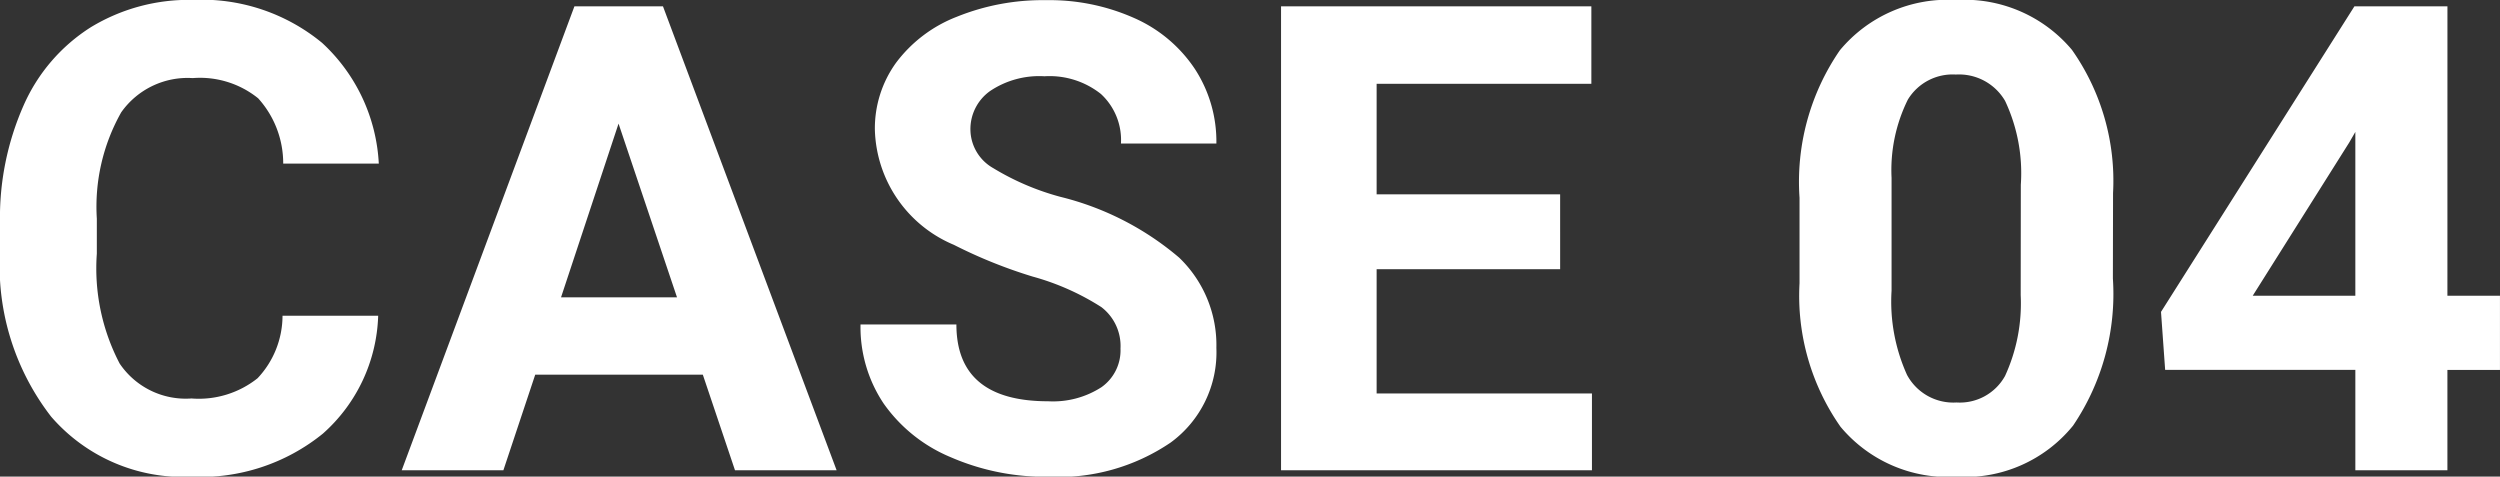
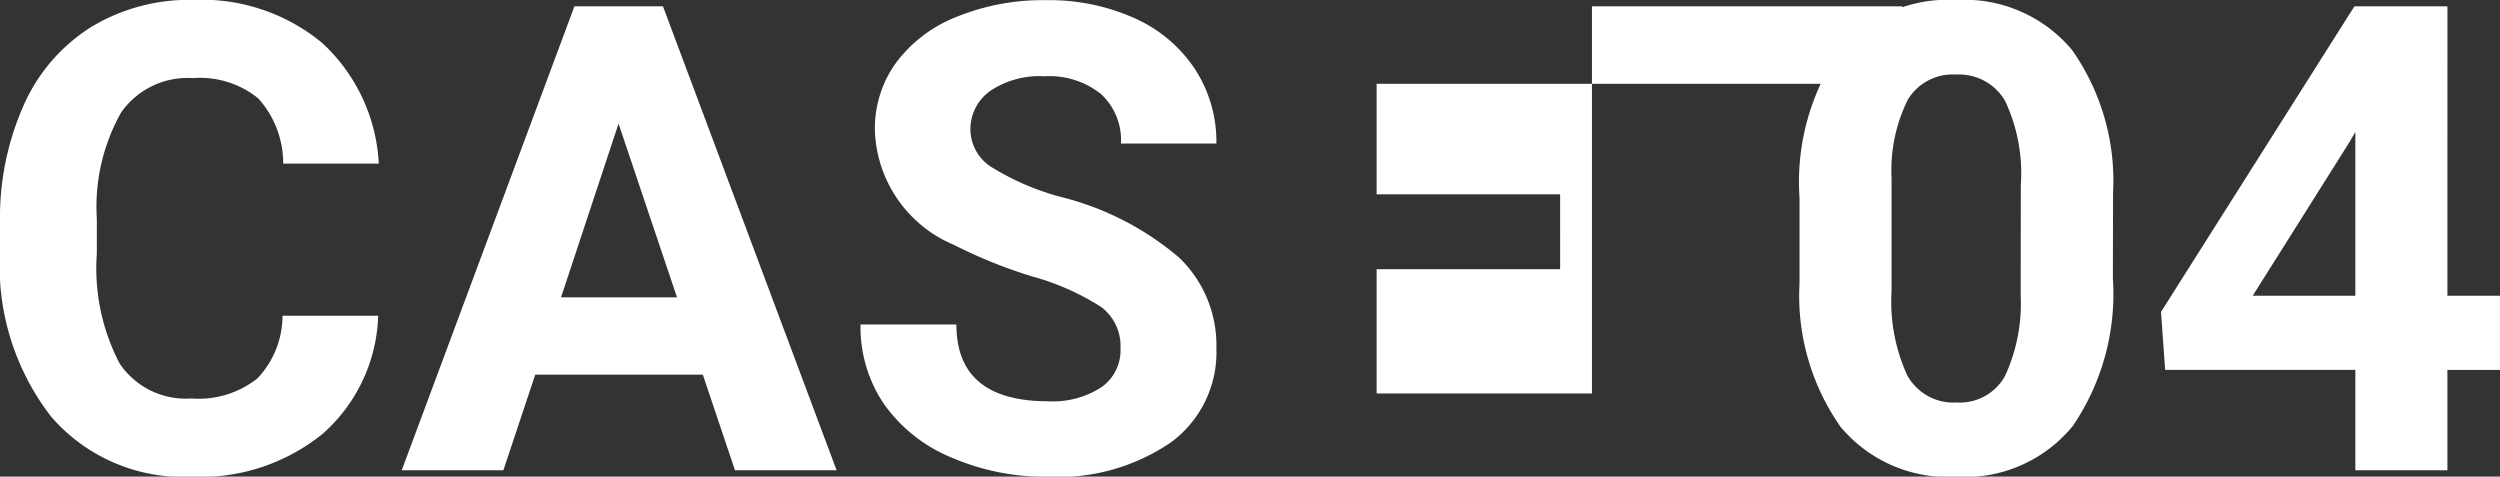
<svg xmlns="http://www.w3.org/2000/svg" width="76.631" height="14.609" viewBox="0 0 76.631 14.609">
  <rect x="0" y="0" width="76.631" height="14.609" fill="#333333" stroke="none" />
-   <path id="パス_396" data-name="パス 396" d="M12.432-4.736a5.031,5.031,0,0,1-1.694,3.613A5.951,5.951,0,0,1,6.709.2a5.351,5.351,0,0,1-4.3-1.841A7.548,7.548,0,0,1,.84-6.7v-.869a8.523,8.523,0,0,1,.723-3.613,5.416,5.416,0,0,1,2.065-2.4,5.786,5.786,0,0,1,3.12-.835A5.8,5.8,0,0,1,10.713-13.1a5.407,5.407,0,0,1,1.738,3.7H9.521a2.97,2.97,0,0,0-.767-2,2.839,2.839,0,0,0-2.007-.62,2.489,2.489,0,0,0-2.192,1.05,5.883,5.883,0,0,0-.747,3.257v1.074a6.3,6.3,0,0,0,.7,3.369A2.443,2.443,0,0,0,6.709-2.2a2.892,2.892,0,0,0,2.026-.62A2.8,2.8,0,0,0,9.5-4.736ZM22.383-2.93H17.246L16.27,0H13.154l5.293-14.219h2.715L26.484,0H23.369ZM18.037-5.3h3.555L19.8-10.625ZM35.186-3.73A1.5,1.5,0,0,0,34.6-5a7.685,7.685,0,0,0-2.109-.937,14.953,14.953,0,0,1-2.412-.972,3.941,3.941,0,0,1-2.422-3.525,3.434,3.434,0,0,1,.649-2.056,4.236,4.236,0,0,1,1.865-1.411,7.02,7.02,0,0,1,2.729-.508,6.39,6.39,0,0,1,2.715.552A4.323,4.323,0,0,1,37.466-12.3a4.076,4.076,0,0,1,.659,2.285H35.2a1.917,1.917,0,0,0-.615-1.519,2.529,2.529,0,0,0-1.729-.542,2.7,2.7,0,0,0-1.67.454,1.432,1.432,0,0,0-.6,1.2,1.372,1.372,0,0,0,.7,1.162,7.889,7.889,0,0,0,2.056.879,8.882,8.882,0,0,1,3.643,1.865A3.715,3.715,0,0,1,38.125-3.75a3.422,3.422,0,0,1-1.4,2.9A6.113,6.113,0,0,1,32.969.2a7.26,7.26,0,0,1-2.988-.6,4.729,4.729,0,0,1-2.056-1.646,4.214,4.214,0,0,1-.708-2.422h2.939q0,2.354,2.813,2.354A2.736,2.736,0,0,0,34.6-2.544,1.382,1.382,0,0,0,35.186-3.73ZM48.662-6.162H43.037v3.809h6.6V0H40.107V-14.219h9.512v2.373H43.037v3.389h5.625Zm16.943.283a7.2,7.2,0,0,1-1.221,4.512A4.261,4.261,0,0,1,60.811.2a4.291,4.291,0,0,1-3.555-1.533A6.992,6.992,0,0,1,56-5.732V-8.35a7.109,7.109,0,0,1,1.235-4.521,4.293,4.293,0,0,1,3.56-1.543,4.3,4.3,0,0,1,3.555,1.528,6.97,6.97,0,0,1,1.26,4.39ZM62.783-8.75a5.2,5.2,0,0,0-.483-2.573,1.634,1.634,0,0,0-1.509-.806,1.605,1.605,0,0,0-1.47.767,4.864,4.864,0,0,0-.5,2.4v3.457a5.456,5.456,0,0,0,.474,2.583,1.612,1.612,0,0,0,1.519.845A1.585,1.585,0,0,0,62.3-2.891a5.325,5.325,0,0,0,.479-2.48Zm13.076,3.4h1.611v2.275H75.859V0H73.037V-3.076h-5.83L67.08-4.854l5.928-9.365h2.852Zm-5.967,0h3.145v-5.02l-.186.322Z" transform="translate(-0.84 14.414)" fill="#fff" />
+   <path id="パス_396" data-name="パス 396" d="M12.432-4.736a5.031,5.031,0,0,1-1.694,3.613A5.951,5.951,0,0,1,6.709.2a5.351,5.351,0,0,1-4.3-1.841A7.548,7.548,0,0,1,.84-6.7v-.869a8.523,8.523,0,0,1,.723-3.613,5.416,5.416,0,0,1,2.065-2.4,5.786,5.786,0,0,1,3.12-.835A5.8,5.8,0,0,1,10.713-13.1a5.407,5.407,0,0,1,1.738,3.7H9.521a2.97,2.97,0,0,0-.767-2,2.839,2.839,0,0,0-2.007-.62,2.489,2.489,0,0,0-2.192,1.05,5.883,5.883,0,0,0-.747,3.257v1.074a6.3,6.3,0,0,0,.7,3.369A2.443,2.443,0,0,0,6.709-2.2a2.892,2.892,0,0,0,2.026-.62A2.8,2.8,0,0,0,9.5-4.736ZM22.383-2.93H17.246L16.27,0H13.154l5.293-14.219h2.715L26.484,0H23.369ZM18.037-5.3h3.555L19.8-10.625ZM35.186-3.73A1.5,1.5,0,0,0,34.6-5a7.685,7.685,0,0,0-2.109-.937,14.953,14.953,0,0,1-2.412-.972,3.941,3.941,0,0,1-2.422-3.525,3.434,3.434,0,0,1,.649-2.056,4.236,4.236,0,0,1,1.865-1.411,7.02,7.02,0,0,1,2.729-.508,6.39,6.39,0,0,1,2.715.552A4.323,4.323,0,0,1,37.466-12.3a4.076,4.076,0,0,1,.659,2.285H35.2a1.917,1.917,0,0,0-.615-1.519,2.529,2.529,0,0,0-1.729-.542,2.7,2.7,0,0,0-1.67.454,1.432,1.432,0,0,0-.6,1.2,1.372,1.372,0,0,0,.7,1.162,7.889,7.889,0,0,0,2.056.879,8.882,8.882,0,0,1,3.643,1.865A3.715,3.715,0,0,1,38.125-3.75a3.422,3.422,0,0,1-1.4,2.9A6.113,6.113,0,0,1,32.969.2a7.26,7.26,0,0,1-2.988-.6,4.729,4.729,0,0,1-2.056-1.646,4.214,4.214,0,0,1-.708-2.422h2.939q0,2.354,2.813,2.354A2.736,2.736,0,0,0,34.6-2.544,1.382,1.382,0,0,0,35.186-3.73ZM48.662-6.162H43.037v3.809h6.6V0V-14.219h9.512v2.373H43.037v3.389h5.625Zm16.943.283a7.2,7.2,0,0,1-1.221,4.512A4.261,4.261,0,0,1,60.811.2a4.291,4.291,0,0,1-3.555-1.533A6.992,6.992,0,0,1,56-5.732V-8.35a7.109,7.109,0,0,1,1.235-4.521,4.293,4.293,0,0,1,3.56-1.543,4.3,4.3,0,0,1,3.555,1.528,6.97,6.97,0,0,1,1.26,4.39ZM62.783-8.75a5.2,5.2,0,0,0-.483-2.573,1.634,1.634,0,0,0-1.509-.806,1.605,1.605,0,0,0-1.47.767,4.864,4.864,0,0,0-.5,2.4v3.457a5.456,5.456,0,0,0,.474,2.583,1.612,1.612,0,0,0,1.519.845A1.585,1.585,0,0,0,62.3-2.891a5.325,5.325,0,0,0,.479-2.48Zm13.076,3.4h1.611v2.275H75.859V0H73.037V-3.076h-5.83L67.08-4.854l5.928-9.365h2.852Zm-5.967,0h3.145v-5.02l-.186.322Z" transform="translate(-0.84 14.414)" fill="#fff" />
</svg>